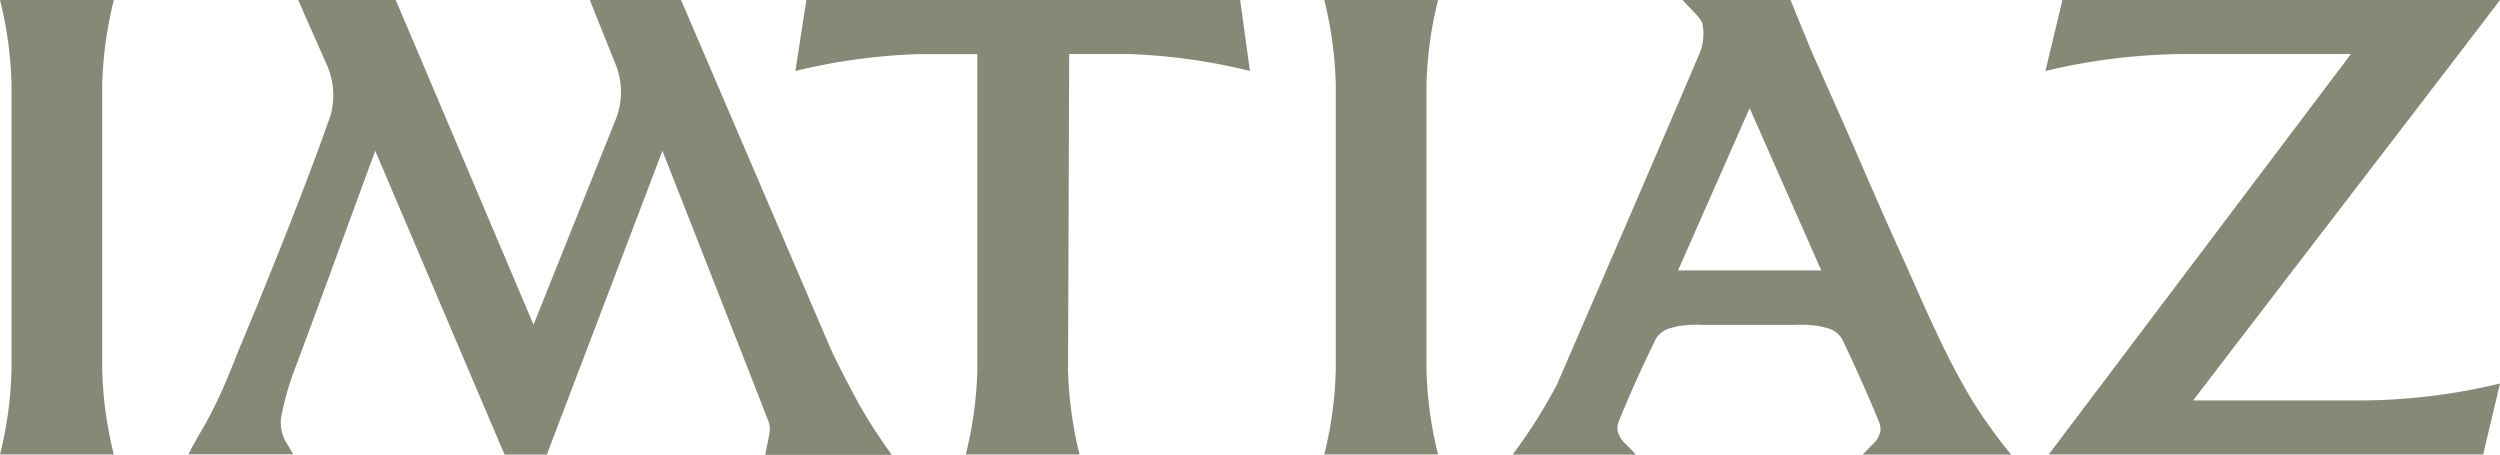
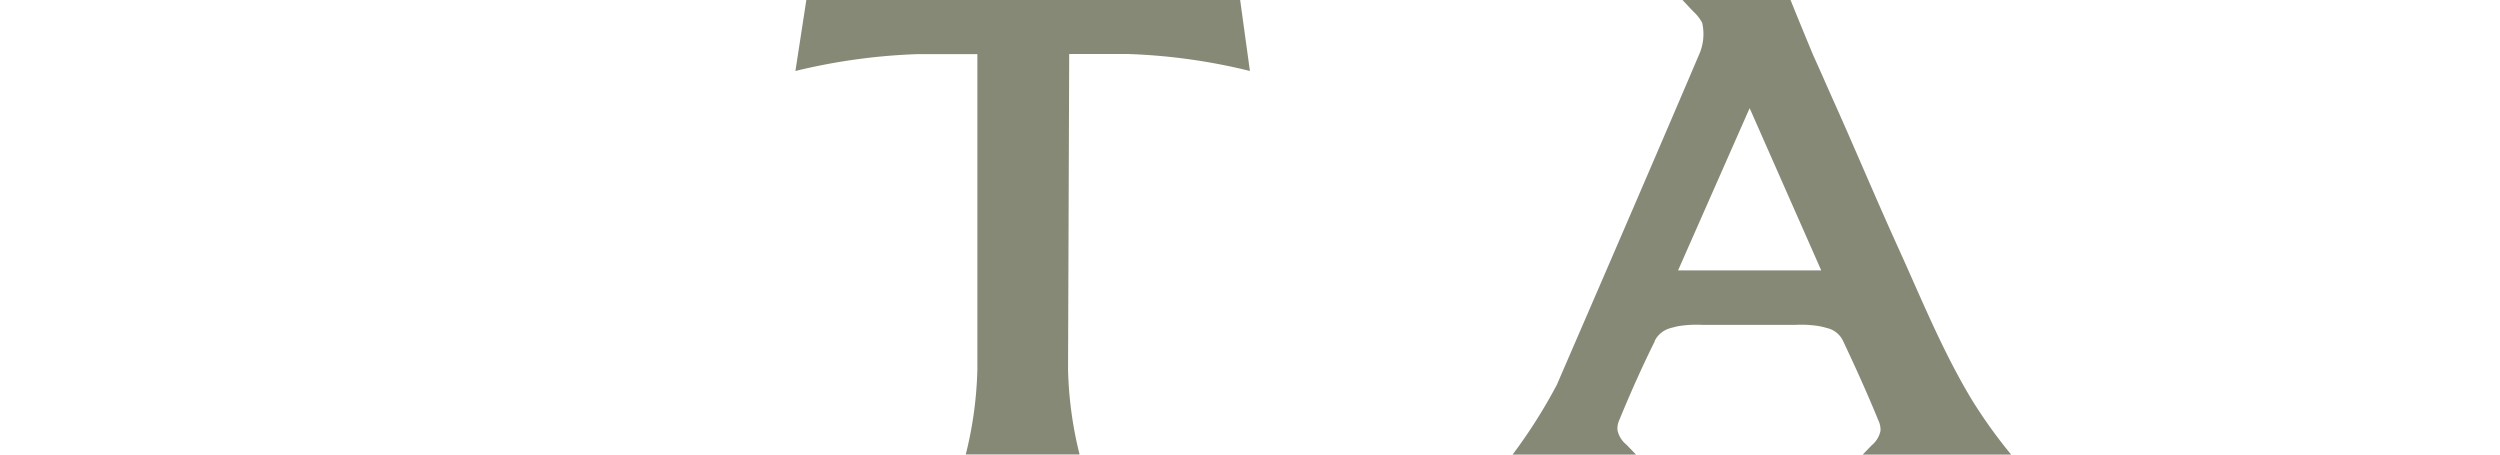
<svg xmlns="http://www.w3.org/2000/svg" viewBox="0 0 281.8 51.24">
  <defs>
    <style>.cls-1{fill:#858976;}</style>
  </defs>
  <g id="Layer_2" data-name="Layer 2">
    <g id="Layer_1-2" data-name="Layer 1">
-       <path class="cls-1" d="M279.9,51.23l1.9-8a68.43,68.43,0,0,1-15.46,1.91H247.21C251.12,40,277.59,5.57,281.8,0H232.48l-1.92,8A69.52,69.52,0,0,1,246,6.09h19L230.93,51.23Z" />
-       <path class="cls-1" d="M74.67,17s12,30.55,12,30.63a2.47,2.47,0,0,1,.06,1.21c-.13.81-.33,1.61-.47,2.43h14.25l-.57-.82a59.45,59.45,0,0,1-3.29-5.21c-1-1.88-2.09-3.92-3.08-6.07L76.77,0H66.48l2.84,7.08v0a8.39,8.39,0,0,1,.13,6.27L60.14,36.6,44.61,0h-11l3.29,7.45A8.42,8.42,0,0,1,37.26,13c-2.35,6.7-5.15,13.76-8.3,21.52L26.68,40c-.29.85-.69,1.69-1,2.5a53.21,53.21,0,0,1-2.58,5.38c-.69,1.18-1.29,2.18-1.86,3.33H33.06s-.4-.68-.77-1.29a4.38,4.38,0,0,1-.6-2.89h0A31.76,31.76,0,0,1,33.08,42c2.86-7.58,9.1-24.76,9.22-25L56.87,51.24h4.77Z" />
      <path class="cls-1" d="M120.52,6.09c2,0,4.59,0,6.7,0A66.33,66.33,0,0,1,140.89,8L139.79,0H90.89L89.66,8A67.67,67.67,0,0,1,103.47,6.1c2.1,0,4.66,0,6.7,0V41.62a43.35,43.35,0,0,1-1.31,9.61h12.83a43.34,43.34,0,0,1-1.3-9.61Z" />
-       <path class="cls-1" d="M1.3,9.62A43.51,43.51,0,0,0,0,0H12.83a44.12,44.12,0,0,0-1.31,9.62v32a44,44,0,0,0,1.31,9.61H0a43.34,43.34,0,0,0,1.3-9.61Z" />
-       <path class="cls-1" d="M150.57,9.62A43.51,43.51,0,0,0,149.27,0H162.1a43.52,43.52,0,0,0-1.31,9.62v32a43.35,43.35,0,0,0,1.31,9.61H149.27a43.34,43.34,0,0,0,1.3-9.61Z" />
      <path class="cls-1" d="M189.15,30.48l8.07-18.29,8.07,18.29Zm-2.66,8A2.78,2.78,0,0,1,188.24,37c.32-.09.62-.17.91-.23a12.76,12.76,0,0,1,2.76-.15h10.43a12.72,12.72,0,0,1,2.76.15c.31.06.64.15,1,.25a2.64,2.64,0,0,1,1.64,1.39c1,2.12,2.52,5.38,4,9a2.4,2.4,0,0,1,.23,1.15,2.87,2.87,0,0,1-1,1.64l-1.09,1.13h16.89a56.83,56.83,0,0,1-4.45-6.18C219,39.67,216.6,33.72,214,28S209,16.53,206.43,10.82c-.67-1.51-1.32-3-2-4.49-.74-1.76-2.07-5-2.6-6.33H189.65l1.22,1.3a4.68,4.68,0,0,1,1,1.27,5.7,5.7,0,0,1-.37,3.63c-5.73,13.46-15.26,35.42-16,37.15a59.24,59.24,0,0,1-5,7.89h13.91l-1.09-1.13a2.8,2.8,0,0,1-1-1.64,2.28,2.28,0,0,1,.22-1.15c1.42-3.48,2.91-6.7,4-8.88" />
    </g>
  </g>
</svg>